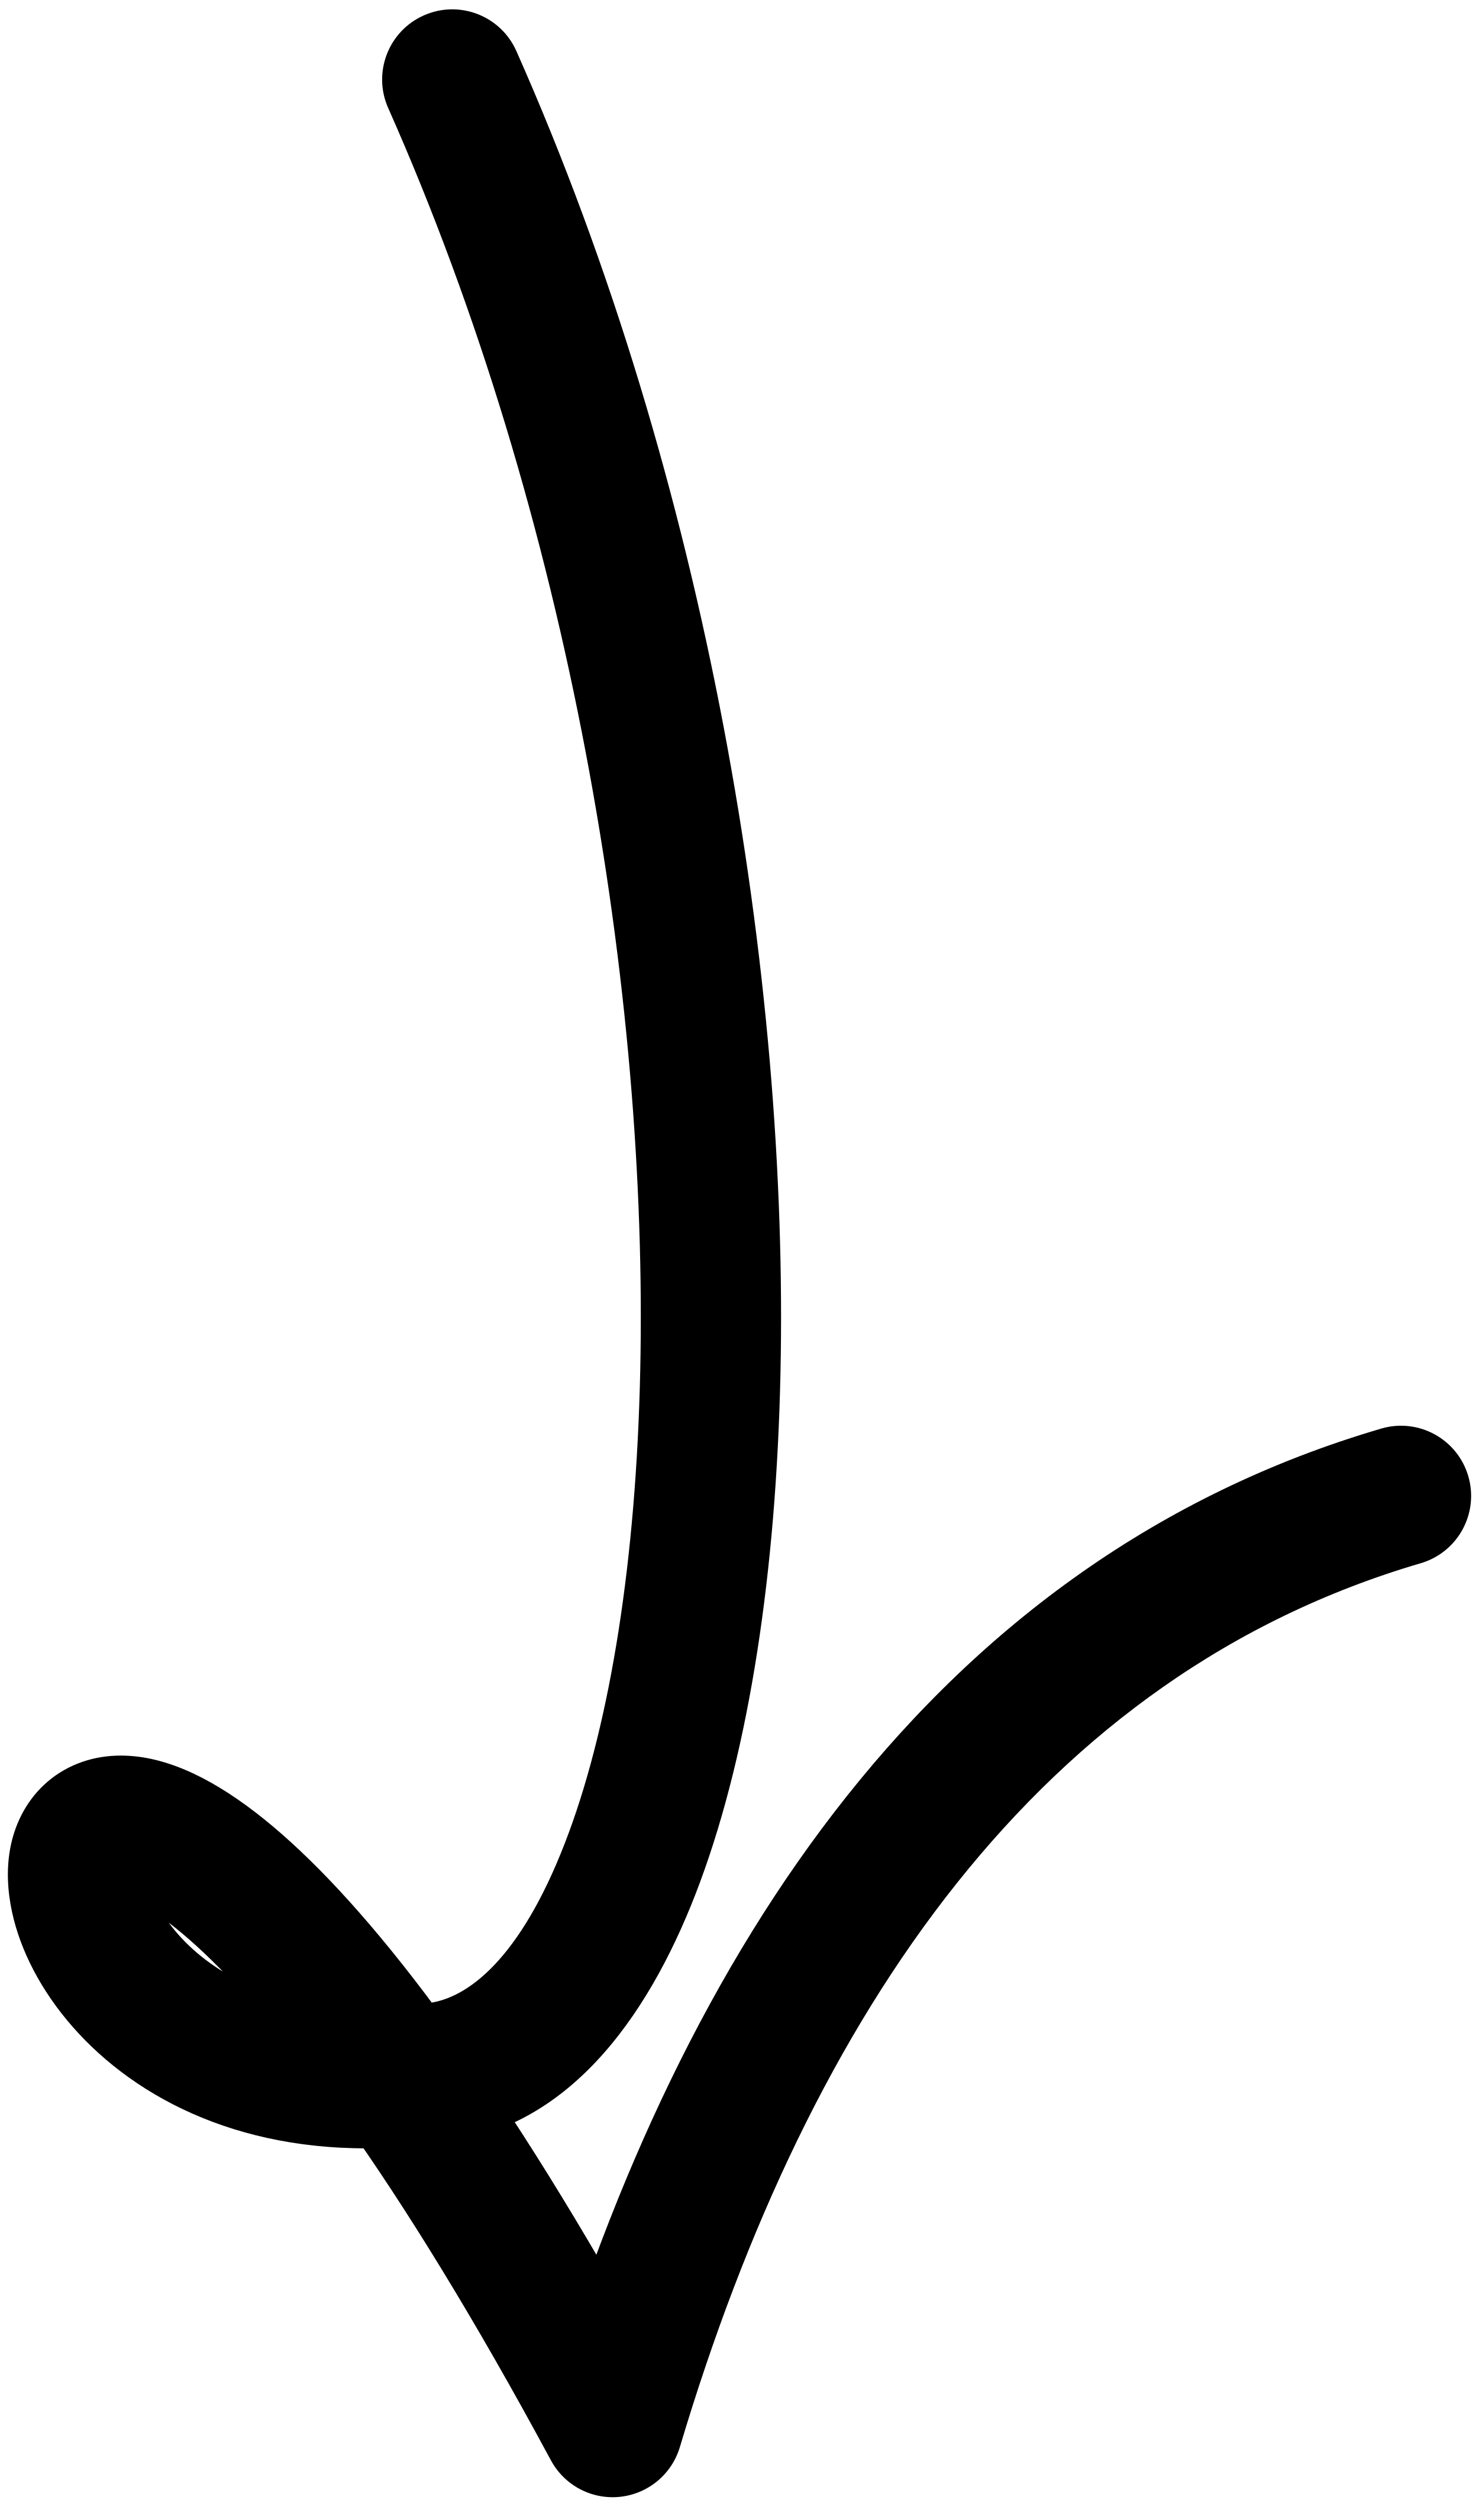
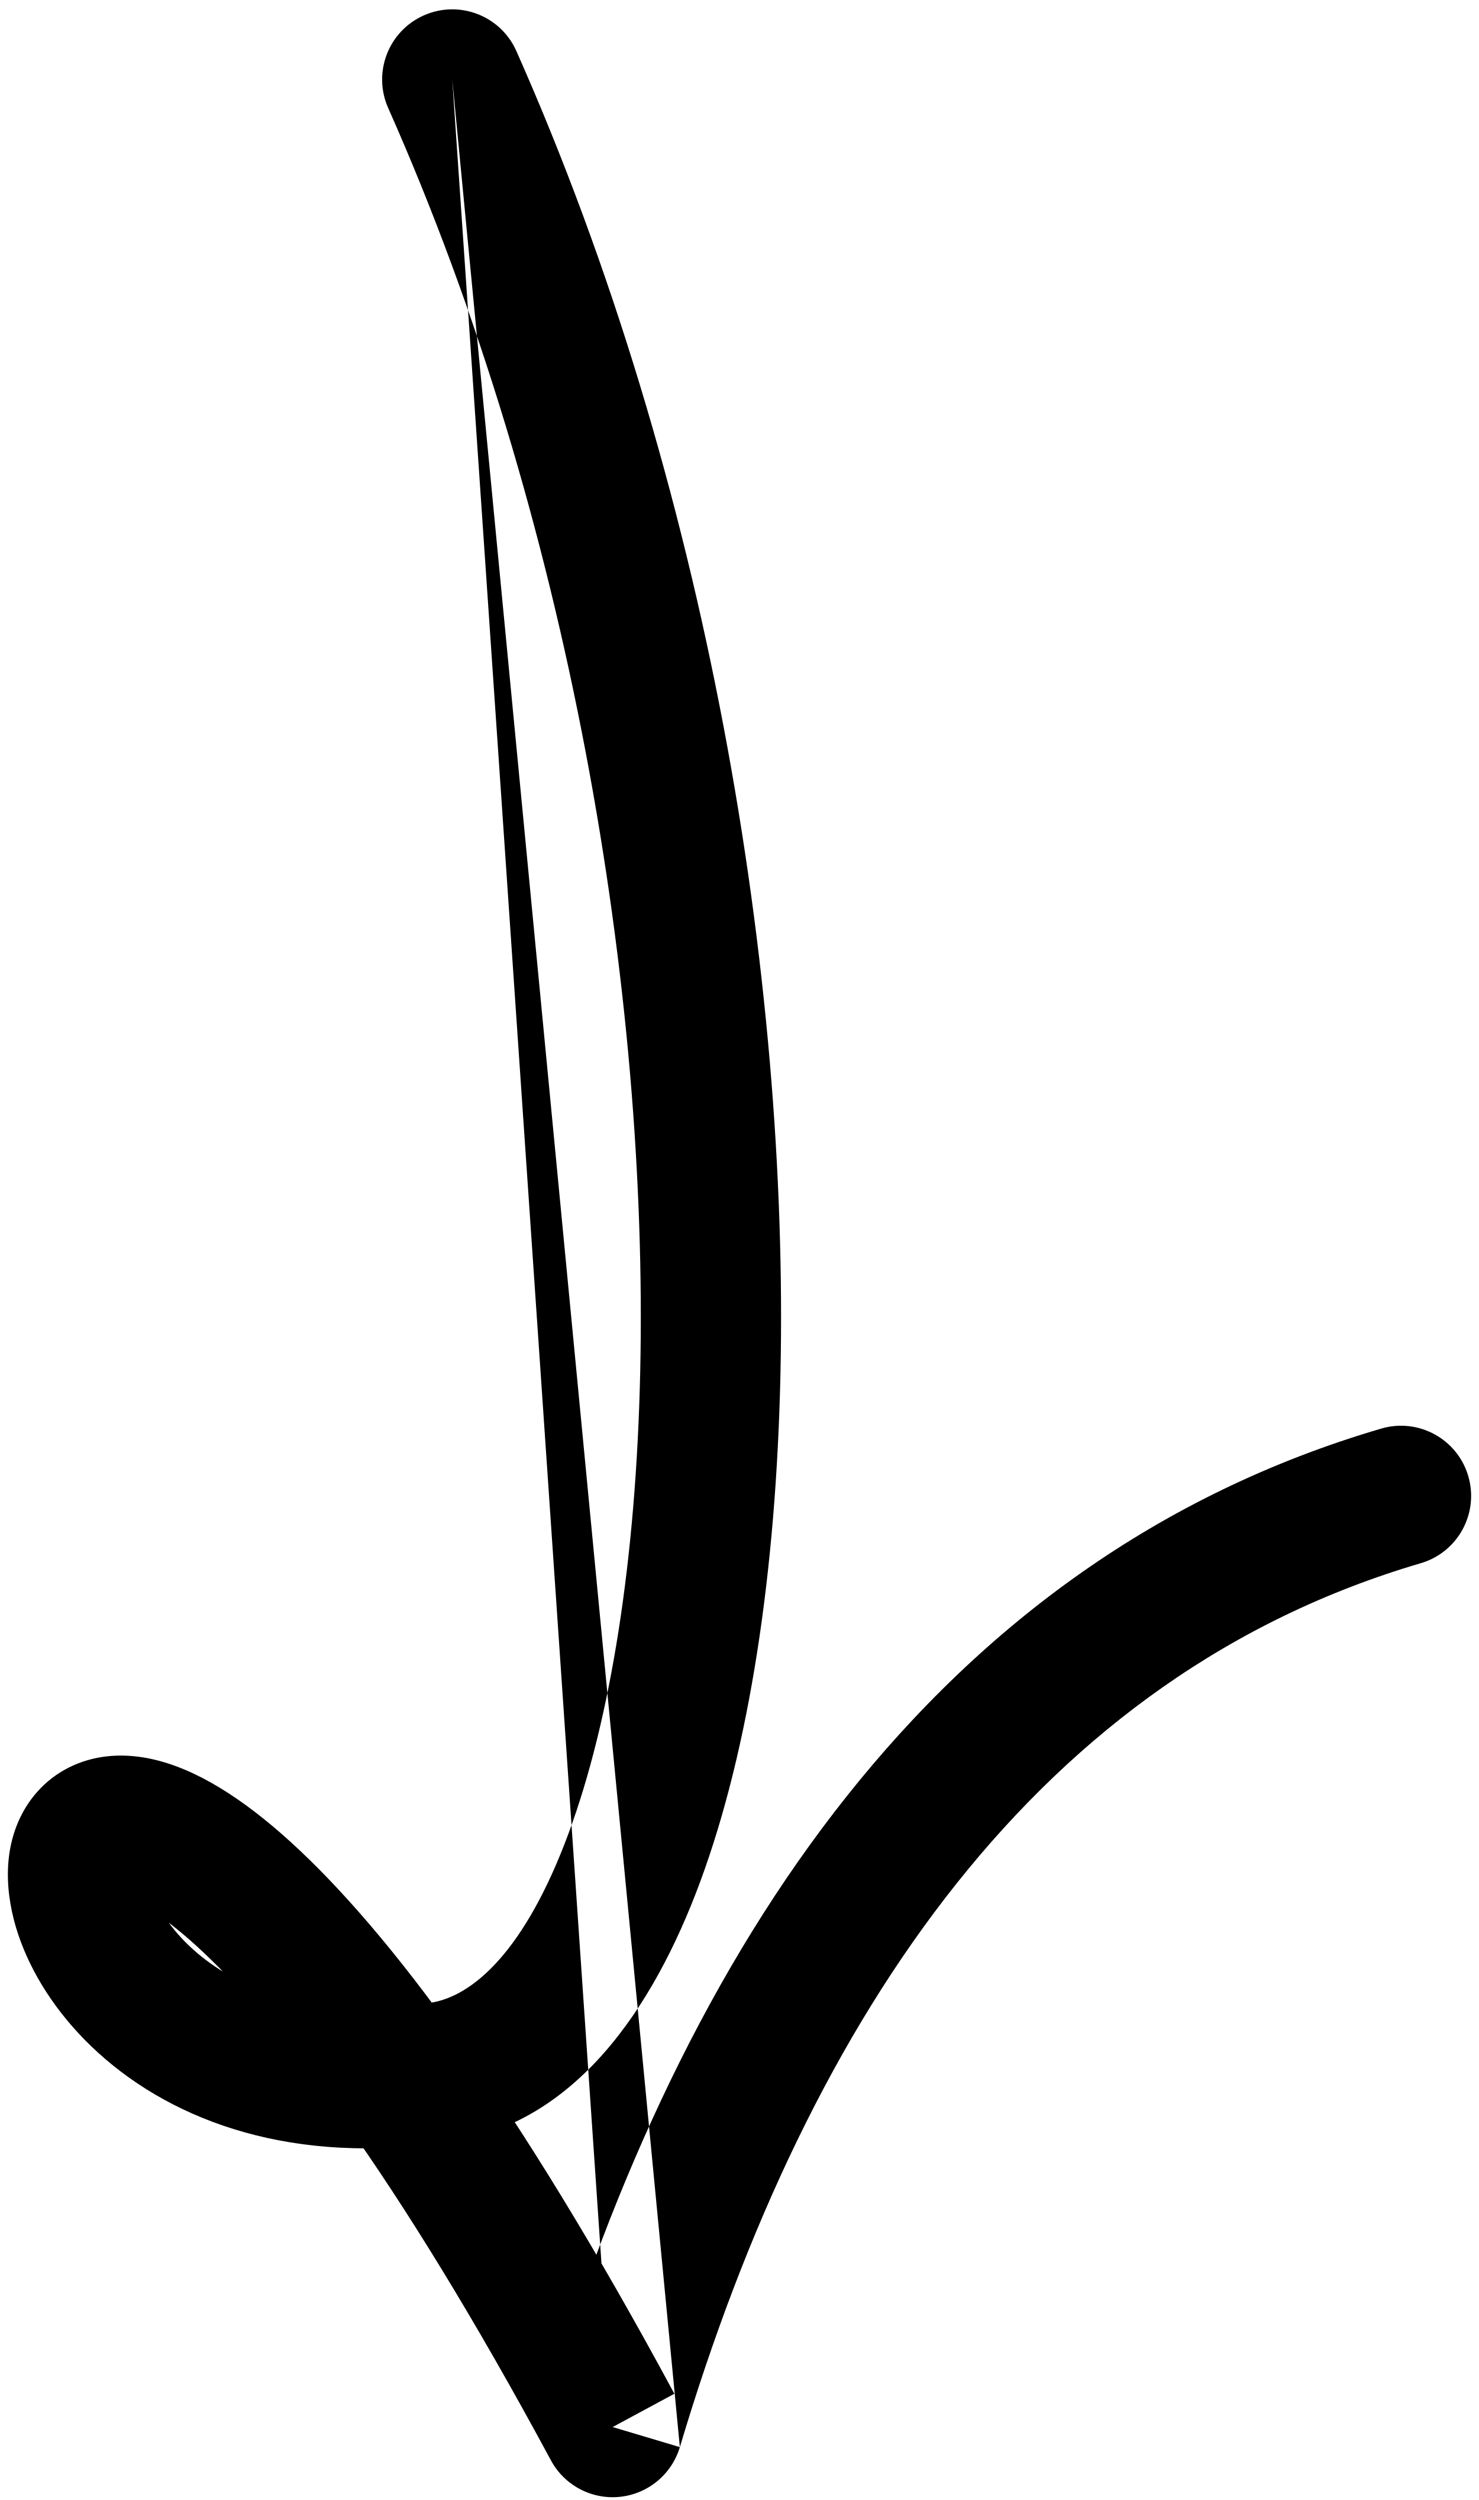
<svg xmlns="http://www.w3.org/2000/svg" width="116" height="196" viewBox="0 0 116 196" fill="none">
-   <path d="M40.499 4.001C39.266 1.225 36.016 -0.026 33.24 1.207C30.464 2.44 29.212 5.69 30.445 8.466L40.499 4.001ZM34.626 162.447L33.775 157.013L34.626 162.447ZM48.051 190.274L43.21 192.885C44.266 194.843 46.399 195.973 48.612 195.746C50.826 195.519 52.685 193.98 53.322 191.848L48.051 190.274ZM111.43 122.552C114.345 121.697 116.014 118.641 115.159 115.726C114.304 112.811 111.248 111.142 108.333 111.997L111.43 122.552ZM34.626 162.447L33.775 157.013C24.374 158.485 18.4 155.777 15.111 152.801C13.403 151.256 12.394 149.623 11.926 148.355C11.38 146.873 11.802 146.66 11.484 147.286C11.255 147.736 10.787 148.234 10.132 148.491C9.555 148.717 9.269 148.588 9.556 148.651C10.27 148.808 12.209 149.643 15.417 152.563C21.704 158.285 31.052 170.335 43.21 192.885L48.051 190.274L52.892 187.664C40.518 164.714 30.468 151.389 22.822 144.428C19.063 141.007 15.402 138.675 11.922 137.908C10.113 137.51 8.081 137.48 6.117 138.25C4.074 139.051 2.574 140.538 1.676 142.306C0.02 145.568 0.553 149.306 1.606 152.161C2.738 155.23 4.817 158.321 7.729 160.957C13.679 166.341 23.066 169.823 35.476 167.881L34.626 162.447ZM35.472 6.233L30.445 8.466C44.751 40.676 50.854 77.908 50.214 107.474C49.894 122.279 47.888 134.822 44.598 143.716C41.167 152.991 37.08 156.496 33.775 157.013L34.626 162.447L35.476 167.881C45.059 166.381 51.188 157.606 54.914 147.532C58.782 137.077 60.876 123.201 61.212 107.712C61.883 76.69 55.523 37.831 40.499 4.001L35.472 6.233ZM48.051 190.274L53.322 191.848C63.541 157.616 81.659 131.286 111.43 122.552L109.882 117.274L108.333 111.997C73.34 122.263 53.459 152.933 42.781 188.701L48.051 190.274Z" fill="#42B2FC" style="fill:#42B2FC;fill:color(display-p3 0.259 0.698 0.988);fill-opacity:1;" />
+   <path d="M40.499 4.001C39.266 1.225 36.016 -0.026 33.24 1.207C30.464 2.44 29.212 5.69 30.445 8.466L40.499 4.001ZM34.626 162.447L33.775 157.013L34.626 162.447ZM48.051 190.274L43.21 192.885C44.266 194.843 46.399 195.973 48.612 195.746C50.826 195.519 52.685 193.98 53.322 191.848L48.051 190.274ZM111.43 122.552C114.345 121.697 116.014 118.641 115.159 115.726C114.304 112.811 111.248 111.142 108.333 111.997L111.43 122.552ZM34.626 162.447L33.775 157.013C24.374 158.485 18.4 155.777 15.111 152.801C13.403 151.256 12.394 149.623 11.926 148.355C11.38 146.873 11.802 146.66 11.484 147.286C11.255 147.736 10.787 148.234 10.132 148.491C9.555 148.717 9.269 148.588 9.556 148.651C10.27 148.808 12.209 149.643 15.417 152.563C21.704 158.285 31.052 170.335 43.21 192.885L48.051 190.274L52.892 187.664C40.518 164.714 30.468 151.389 22.822 144.428C19.063 141.007 15.402 138.675 11.922 137.908C10.113 137.51 8.081 137.48 6.117 138.25C4.074 139.051 2.574 140.538 1.676 142.306C0.02 145.568 0.553 149.306 1.606 152.161C2.738 155.23 4.817 158.321 7.729 160.957C13.679 166.341 23.066 169.823 35.476 167.881L34.626 162.447ZM35.472 6.233L30.445 8.466C44.751 40.676 50.854 77.908 50.214 107.474C49.894 122.279 47.888 134.822 44.598 143.716C41.167 152.991 37.08 156.496 33.775 157.013L34.626 162.447L35.476 167.881C45.059 166.381 51.188 157.606 54.914 147.532C58.782 137.077 60.876 123.201 61.212 107.712C61.883 76.69 55.523 37.831 40.499 4.001L35.472 6.233ZL53.322 191.848C63.541 157.616 81.659 131.286 111.43 122.552L109.882 117.274L108.333 111.997C73.34 122.263 53.459 152.933 42.781 188.701L48.051 190.274Z" fill="#42B2FC" style="fill:#42B2FC;fill:color(display-p3 0.259 0.698 0.988);fill-opacity:1;" />
</svg>